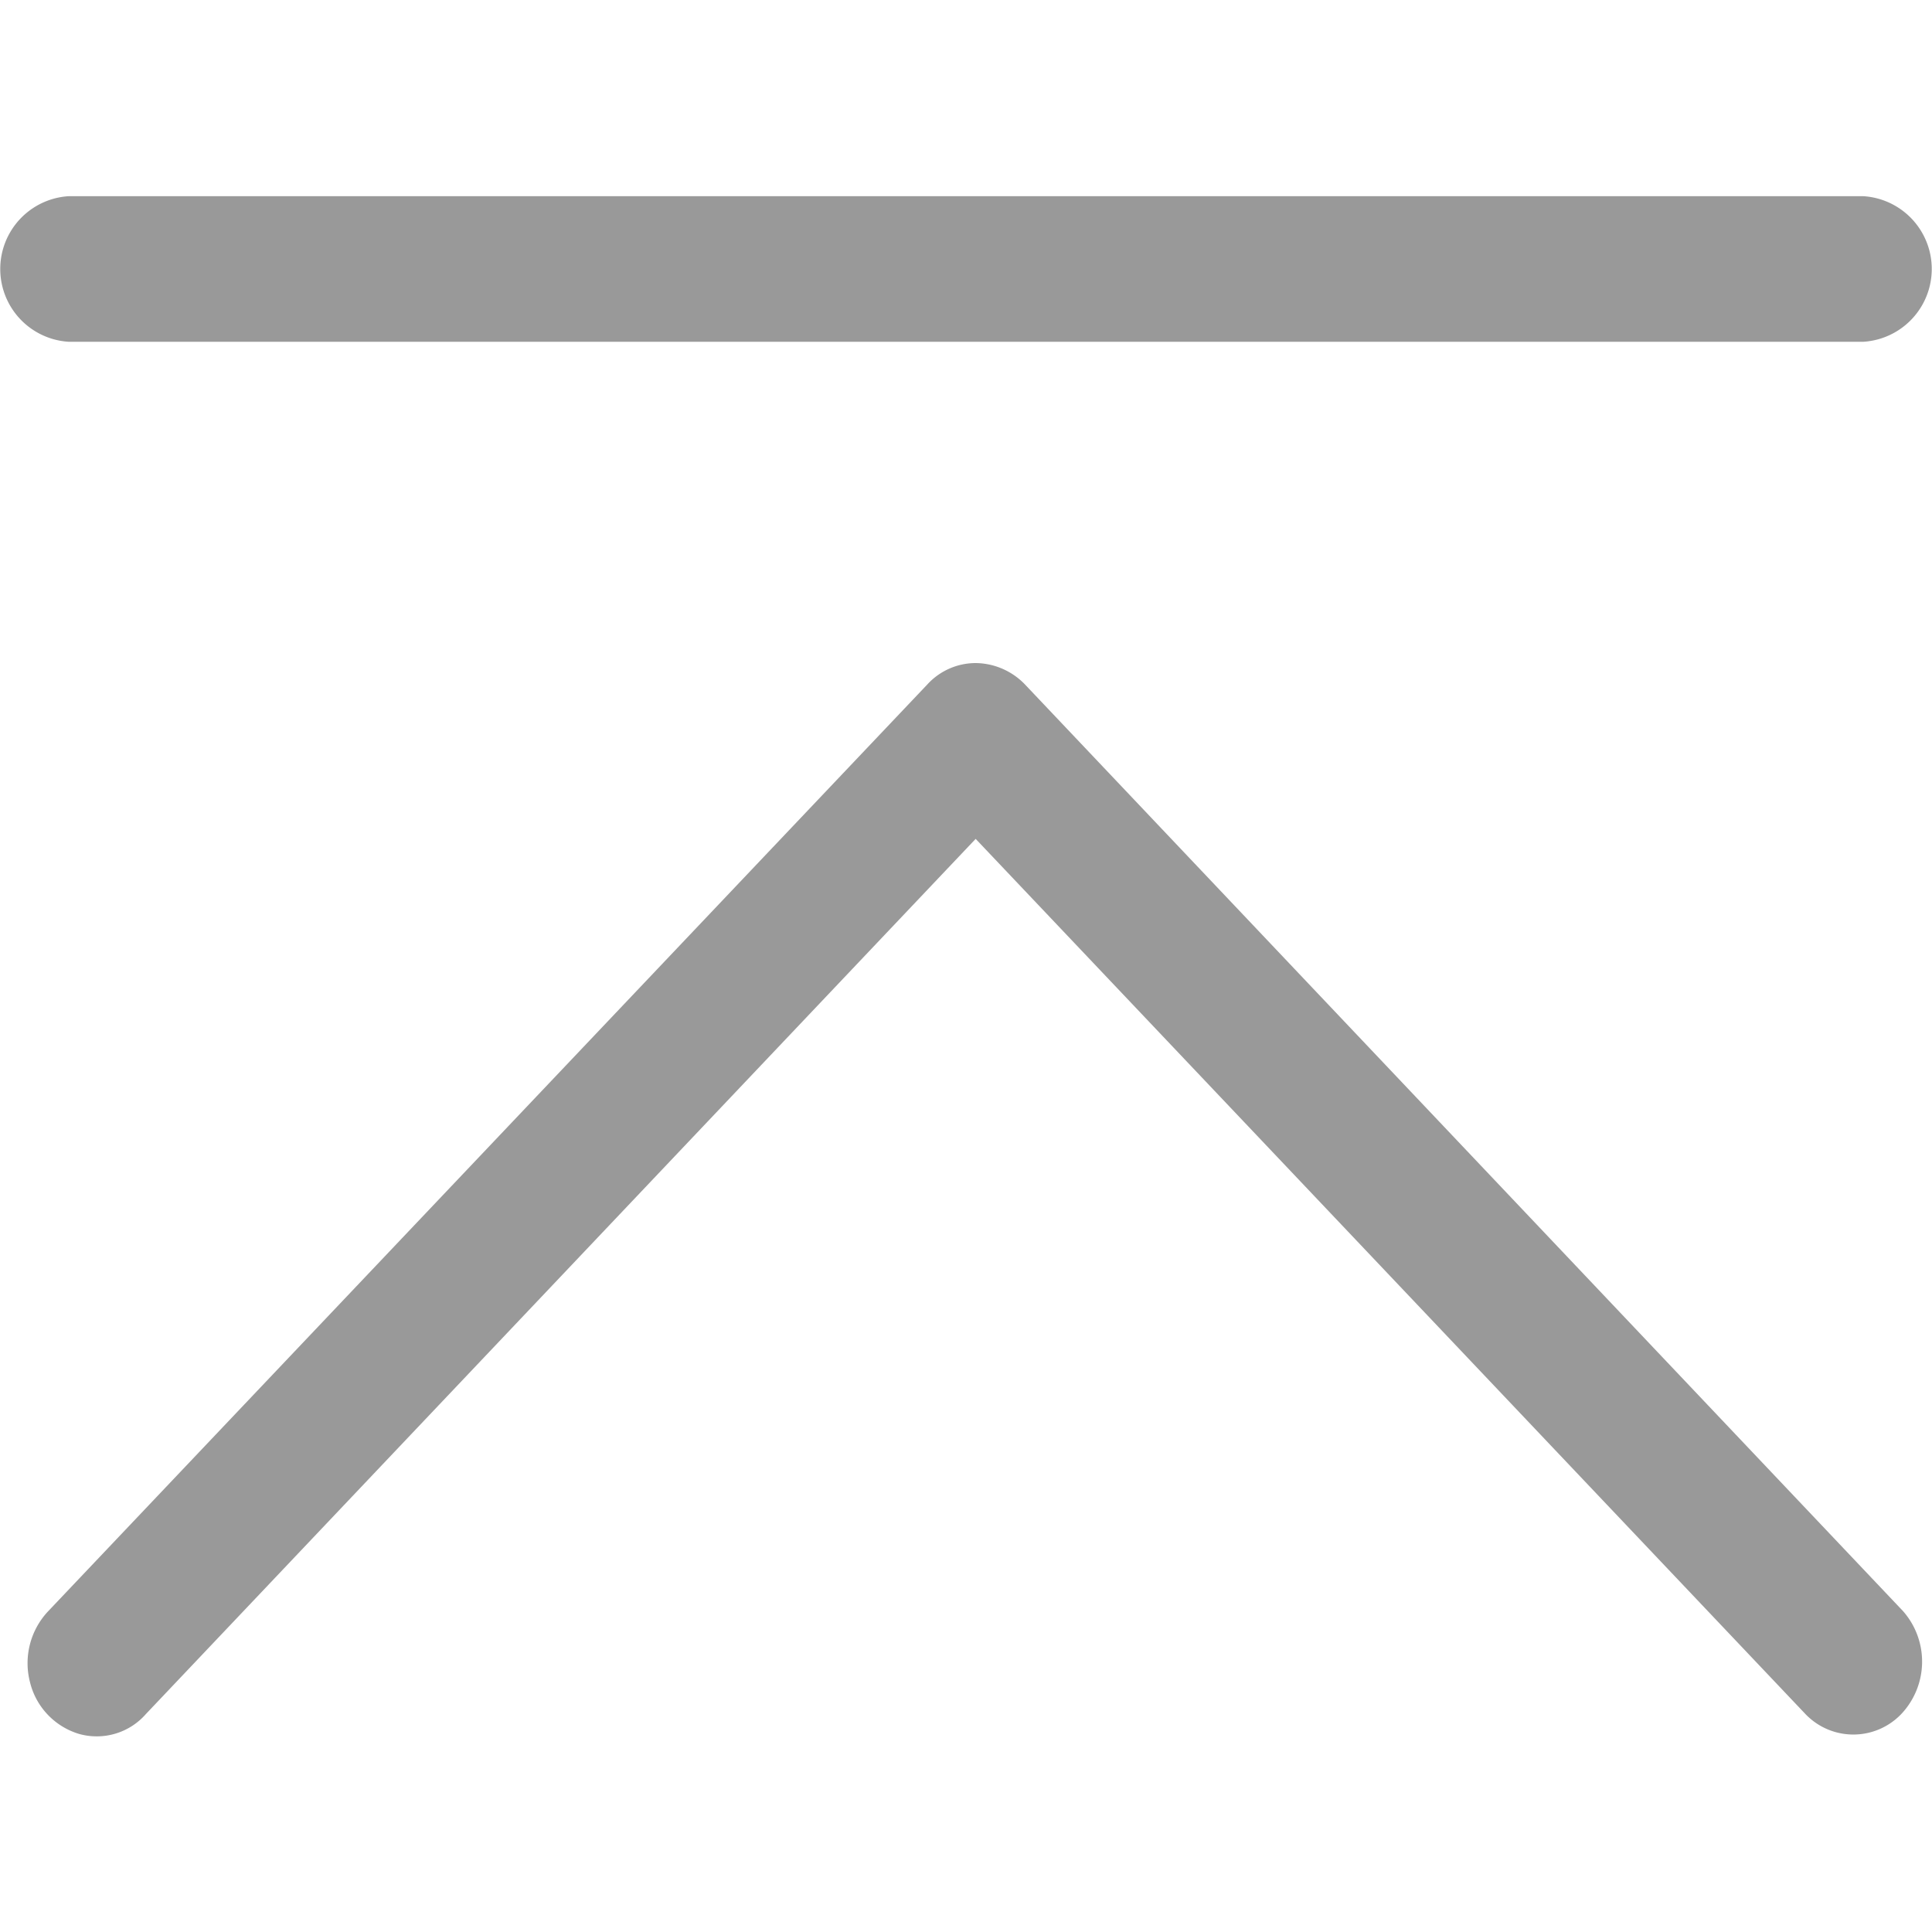
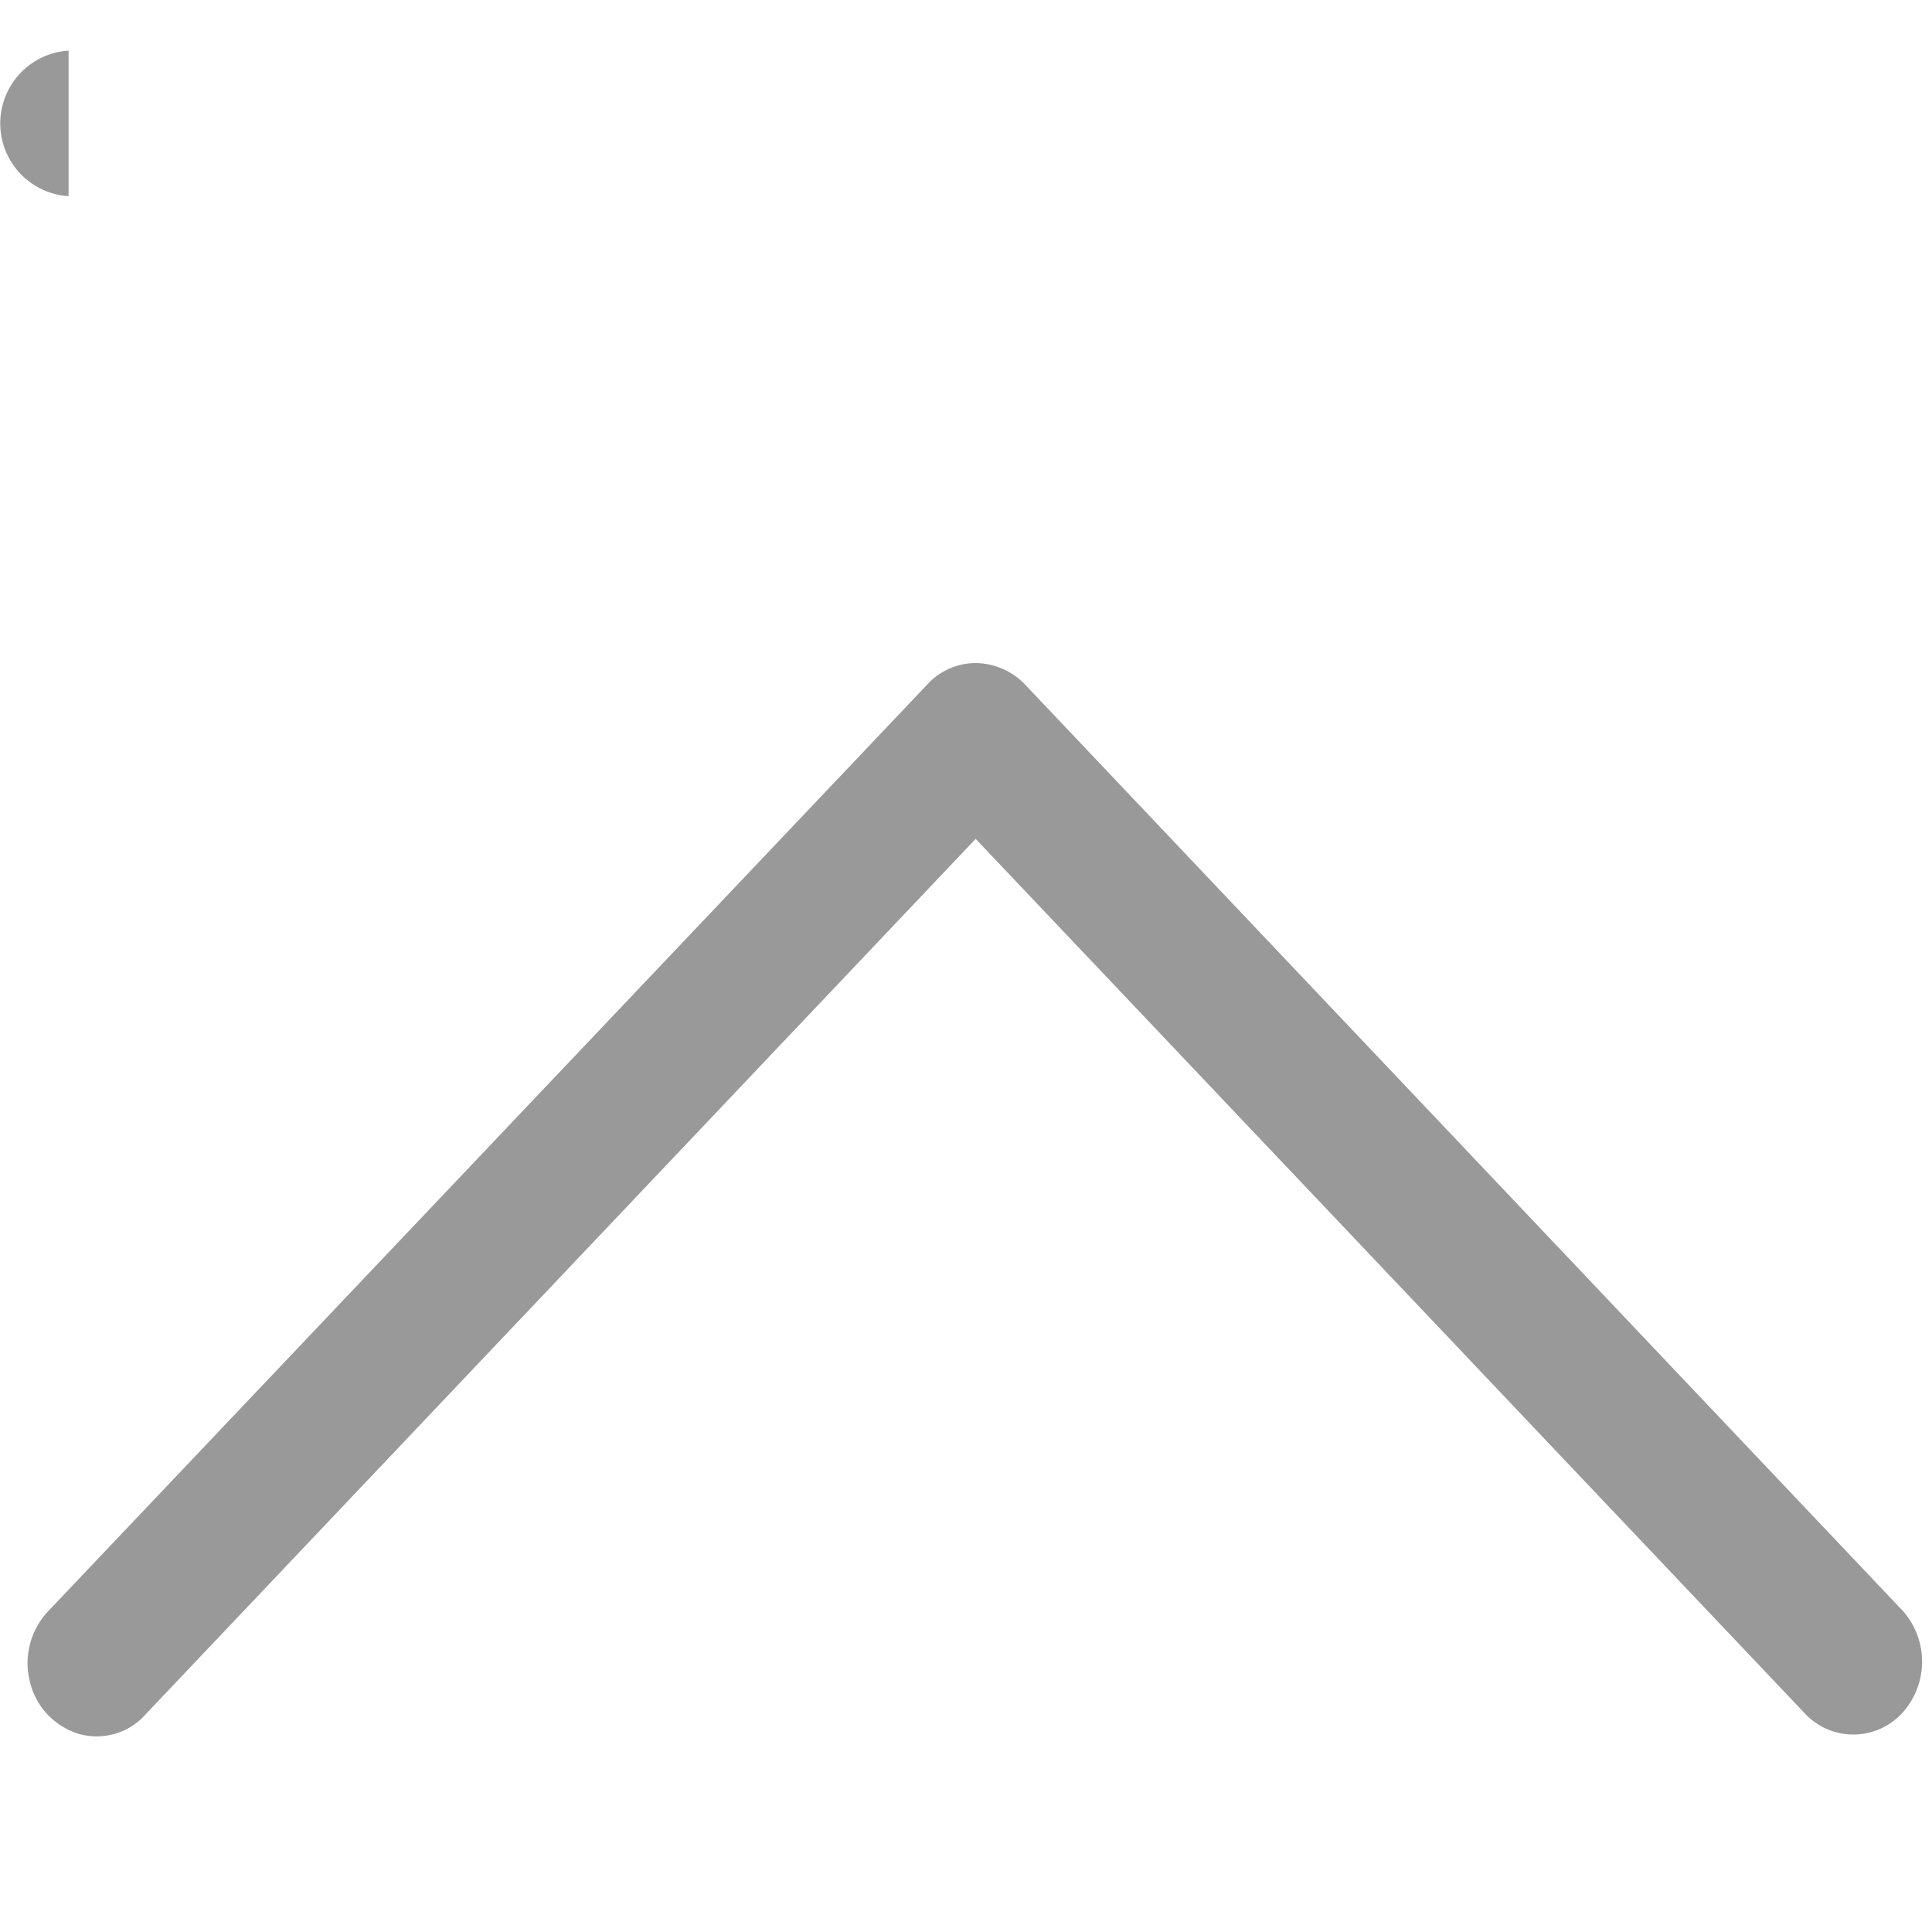
<svg xmlns="http://www.w3.org/2000/svg" width="20" height="20" viewBox="0 0 20 20">
  <defs>
    <style>
      .cls-1bes {
        fill: #999;
        fill-rule: evenodd;
      }
    </style>
  </defs>
-   <path id="形状_11" data-name="形状 11" class="cls-1bes" d="M1860.1,902.833a0.679,0.679,0,0,0-.5.221l-9.1,9.593a0.784,0.784,0,0,0-.19.734,0.743,0.743,0,0,0,.51.538,0.676,0.676,0,0,0,.69-0.206l8.59-9.06,8.59,9.06a0.686,0.686,0,0,0,1-.009,0.791,0.791,0,0,0,.01-1.057l-9.09-9.593a0.718,0.718,0,0,0-.51-0.221h0ZM1850.71,898h18.58a0.755,0.755,0,0,1,0,1.507h-18.58a0.755,0.755,0,0,1,0-1.507h0Zm0,0" transform="translate(-1850 -895.969)" />
+   <path id="形状_11" data-name="形状 11" class="cls-1bes" d="M1860.1,902.833a0.679,0.679,0,0,0-.5.221l-9.1,9.593a0.784,0.784,0,0,0-.19.734,0.743,0.743,0,0,0,.51.538,0.676,0.676,0,0,0,.69-0.206l8.59-9.06,8.59,9.06a0.686,0.686,0,0,0,1-.009,0.791,0.791,0,0,0,.01-1.057l-9.09-9.593a0.718,0.718,0,0,0-.51-0.221h0ZM1850.71,898h18.58h-18.58a0.755,0.755,0,0,1,0-1.507h0Zm0,0" transform="translate(-1850 -895.969)" />
</svg>